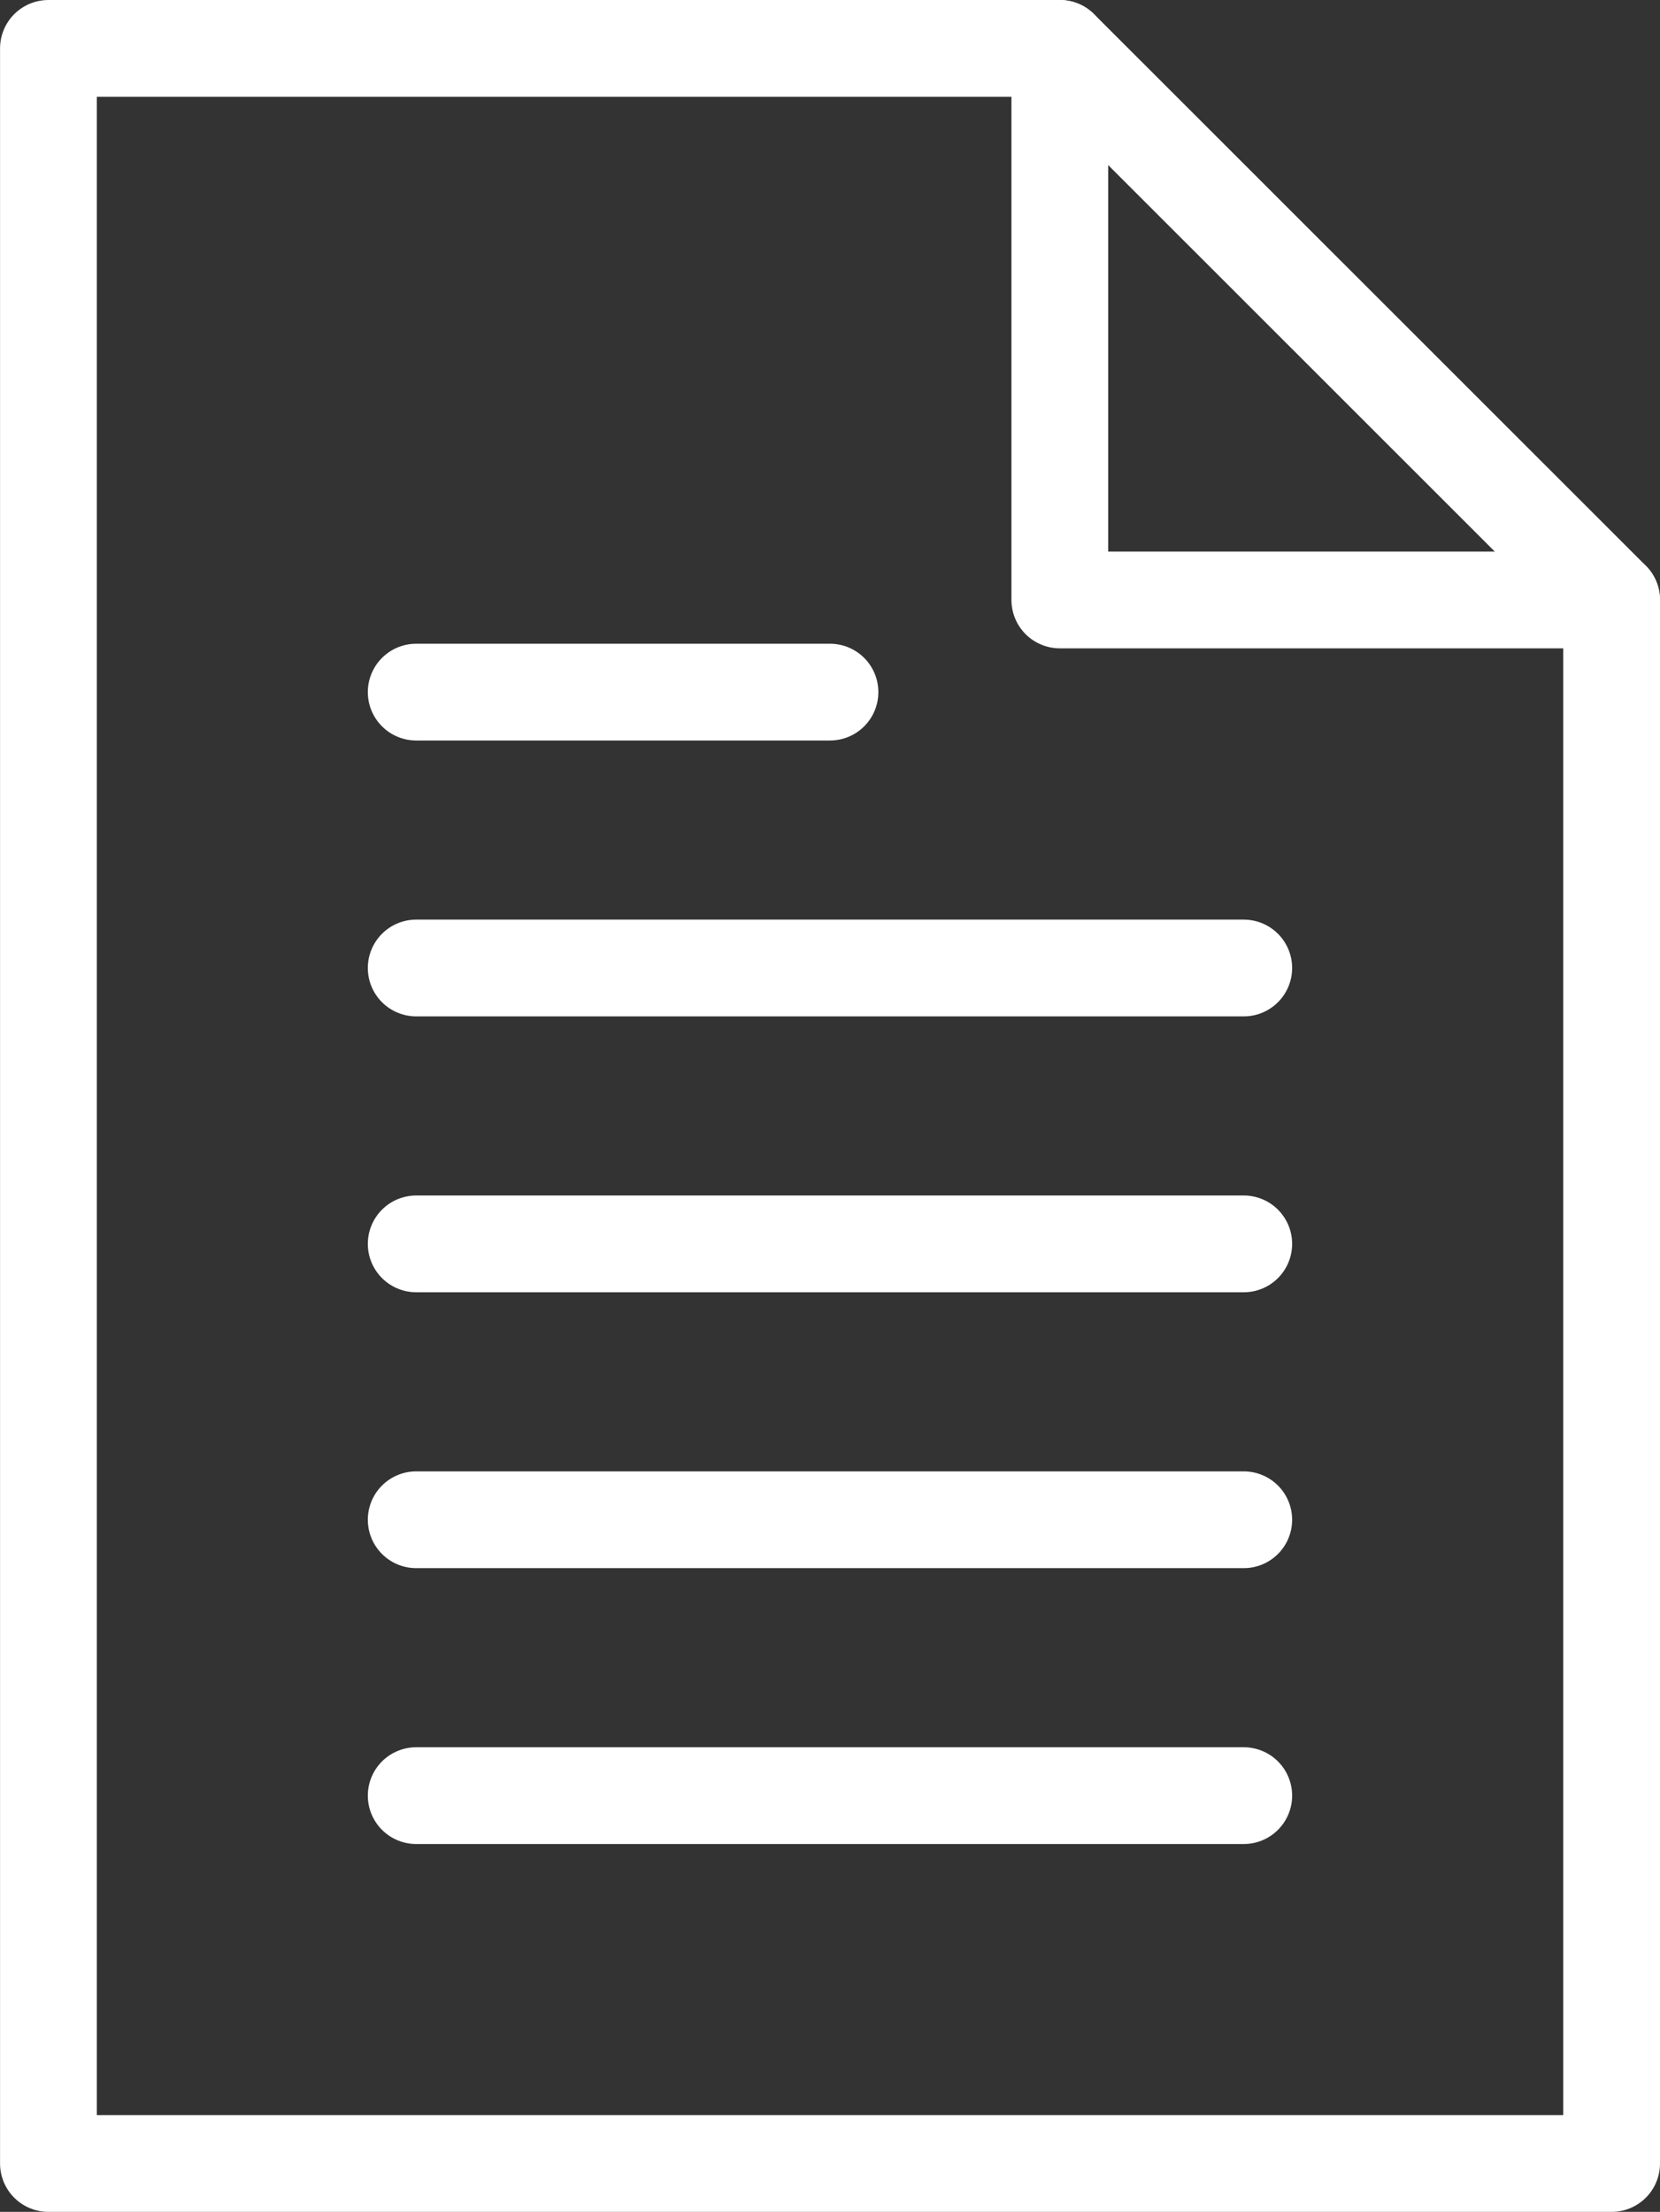
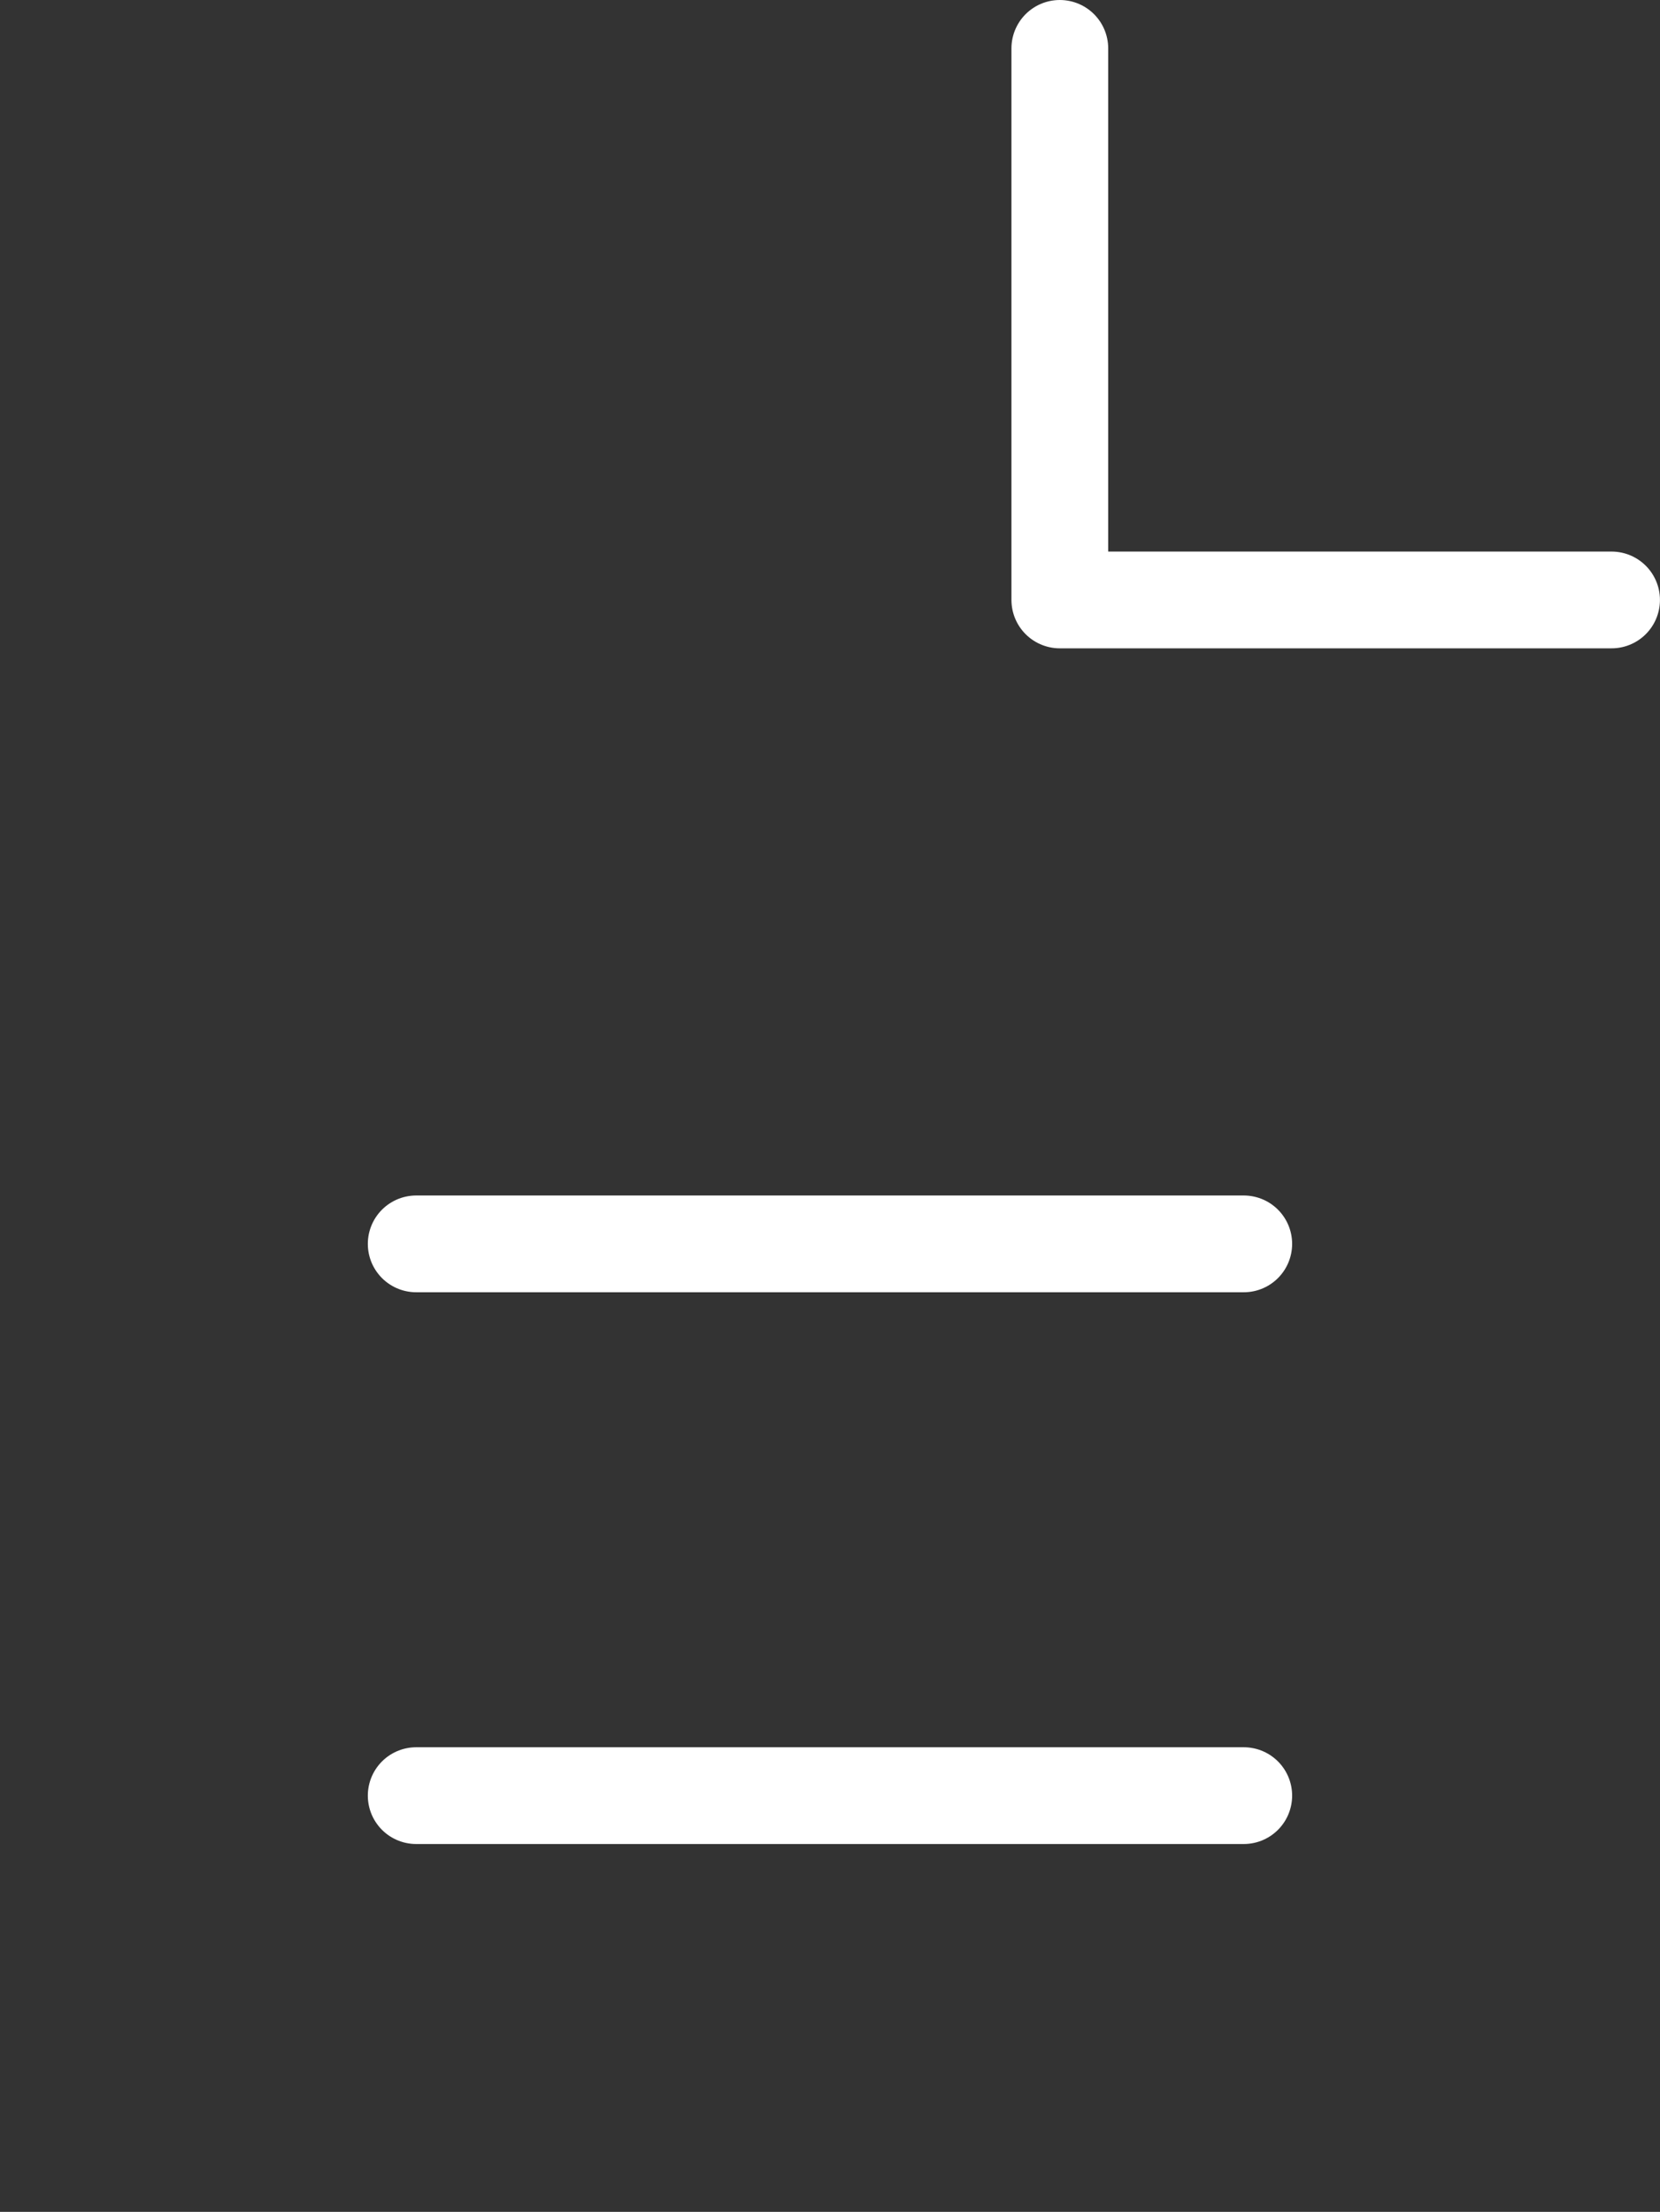
<svg xmlns="http://www.w3.org/2000/svg" width="34.313" height="45.716" viewBox="0 0 34.313 45.716">
  <rect x="0" y="0" width="34.313" height="45.716" fill="#333333" stroke="none" />
  <defs>
    <style>.a,.b{fill:none;stroke:#FFFFFF;stroke-linecap:round;stroke-width:2px;}.a{stroke-linejoin:round;}.b{stroke-miterlimit:10;}</style>
  </defs>
  <g transform="translate(1 1)">
-     <path class="a" d="M9495.34,1851.259h-32.312v-43.716h20.907l11.405,11.4Z" transform="translate(-9463.027 -1807.543)" />
    <path class="a" d="M9474.027,1807.543v11.4h11.405" transform="translate(-9453.12 -1807.543)" />
-     <line class="b" x2="8.553" transform="translate(7.603 13.305)" />
-     <line class="b" x2="17.106" transform="translate(7.603 19.007)" />
    <line class="b" x2="17.106" transform="translate(7.603 24.709)" />
-     <line class="b" x2="17.106" transform="translate(7.603 30.411)" />
    <line class="b" x2="17.106" transform="translate(7.603 36.113)" />
  </g>
</svg>